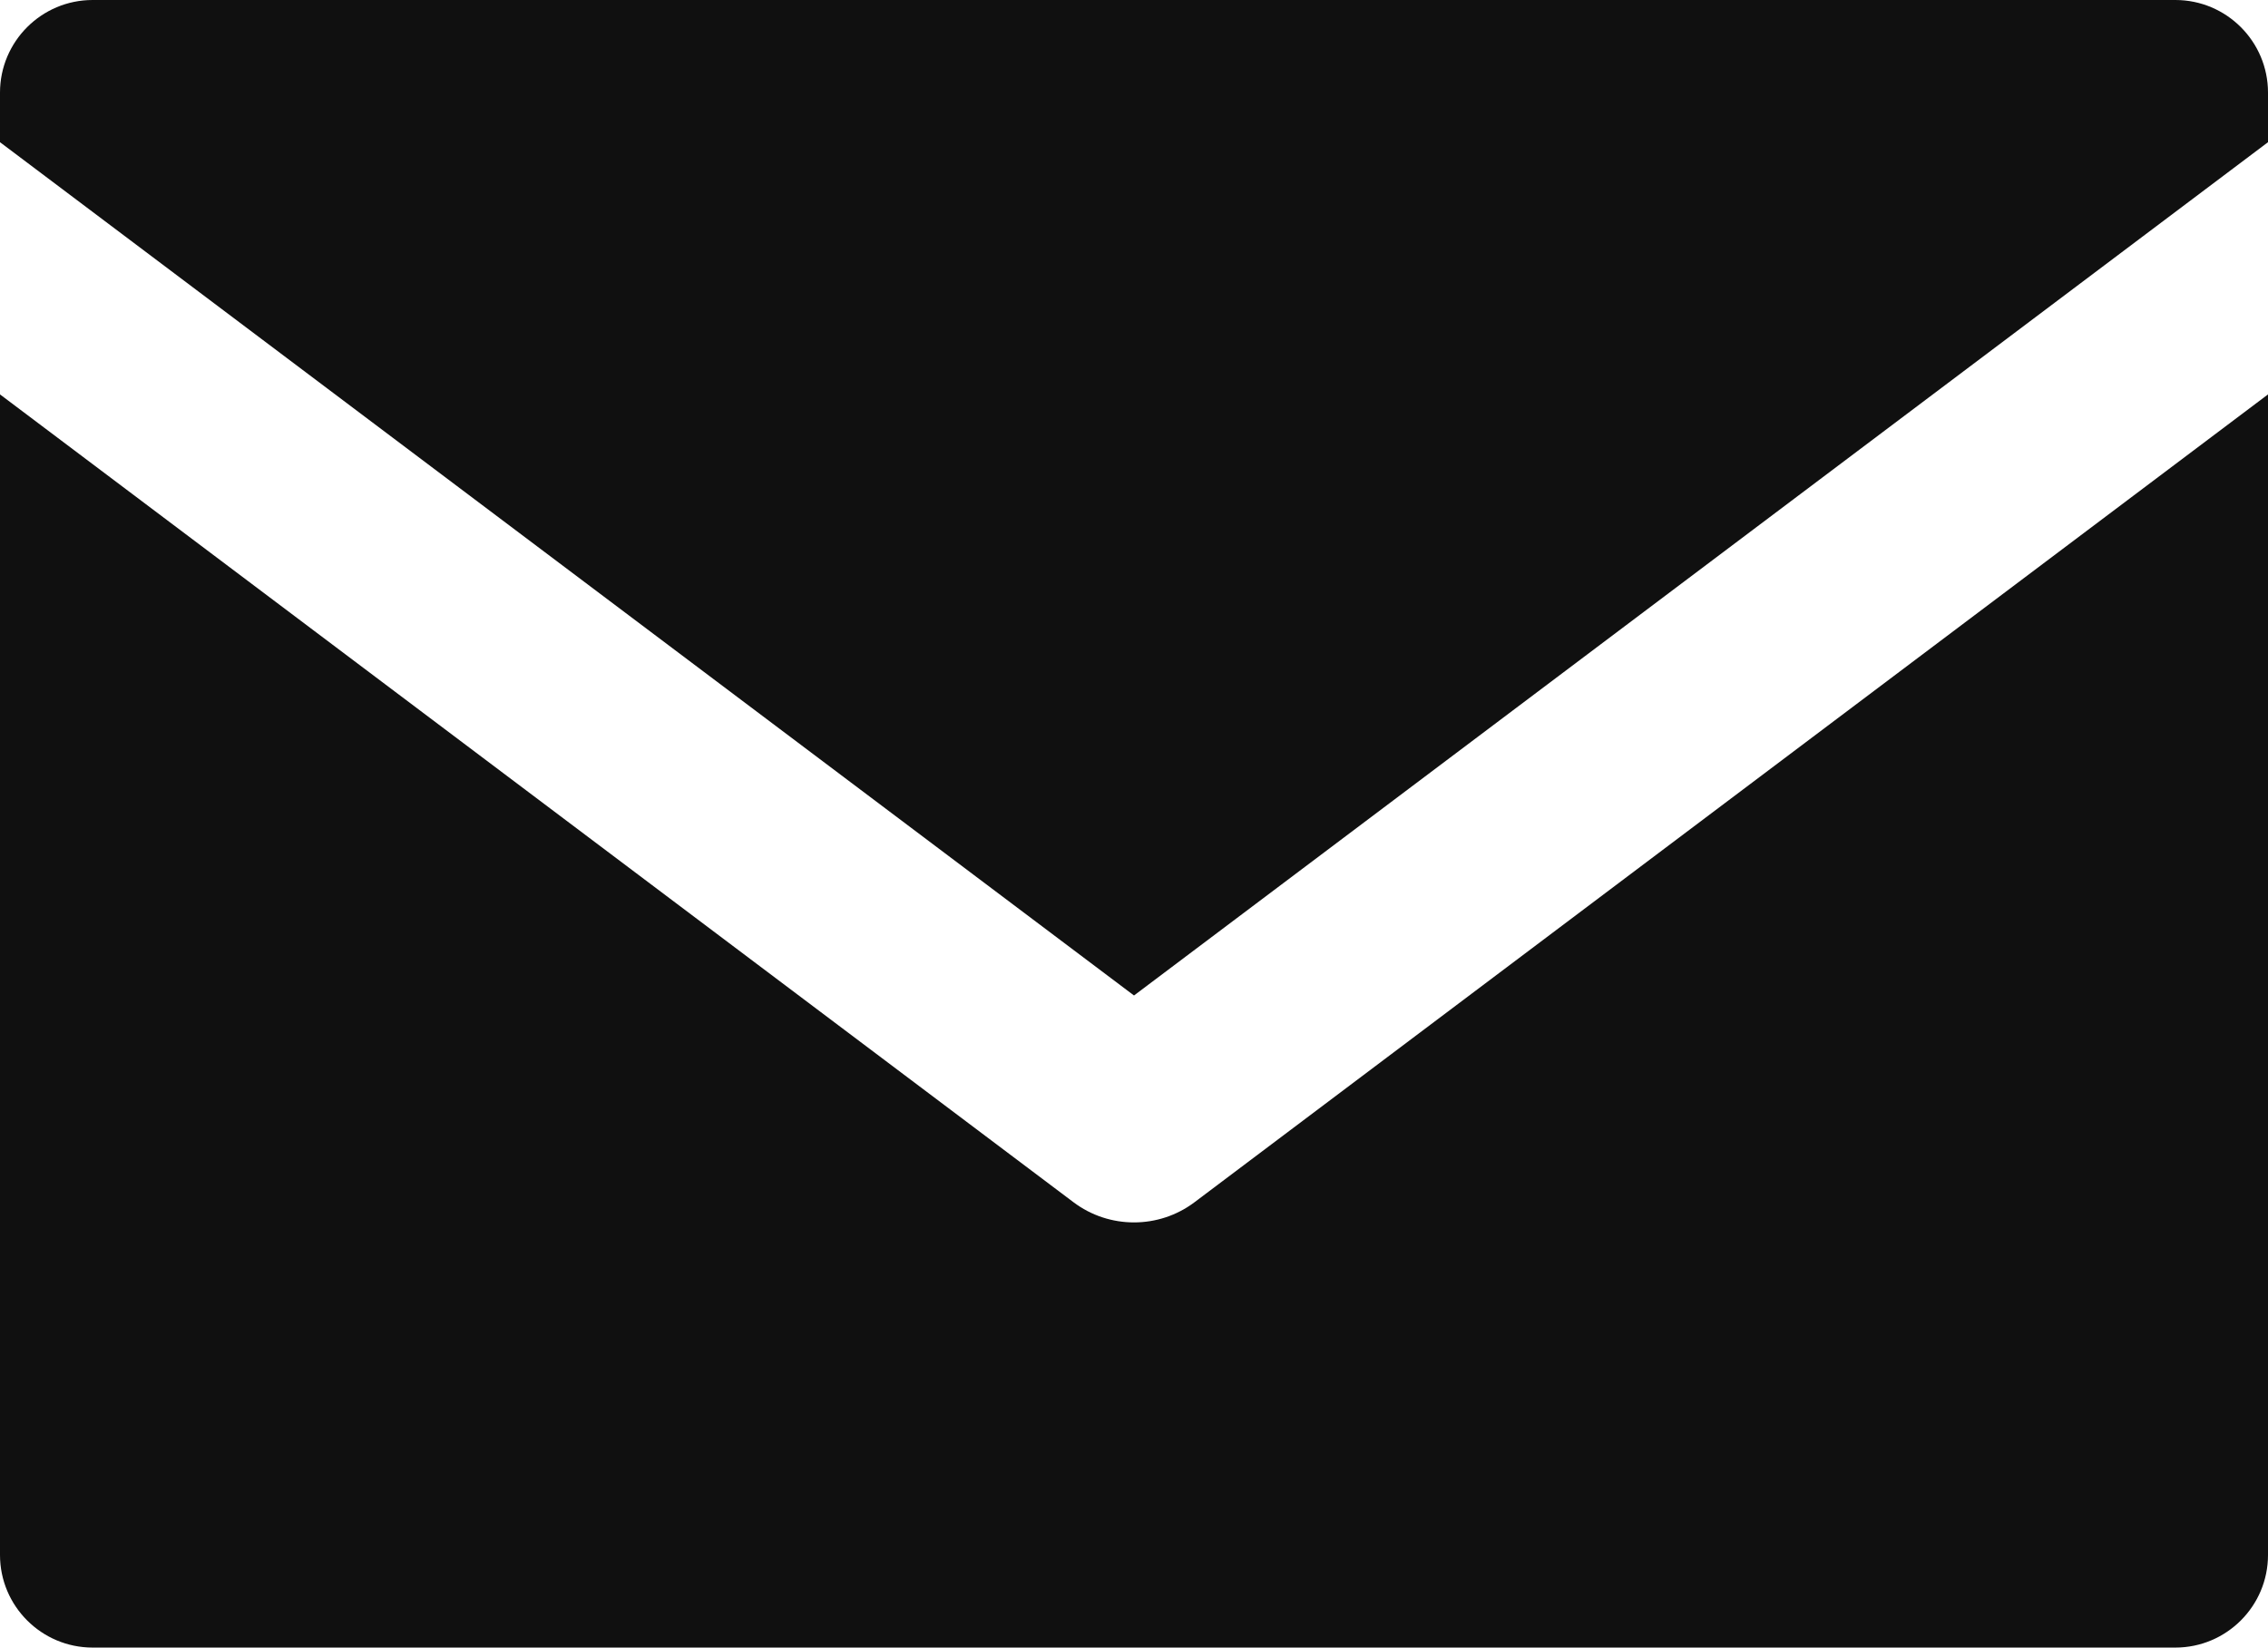
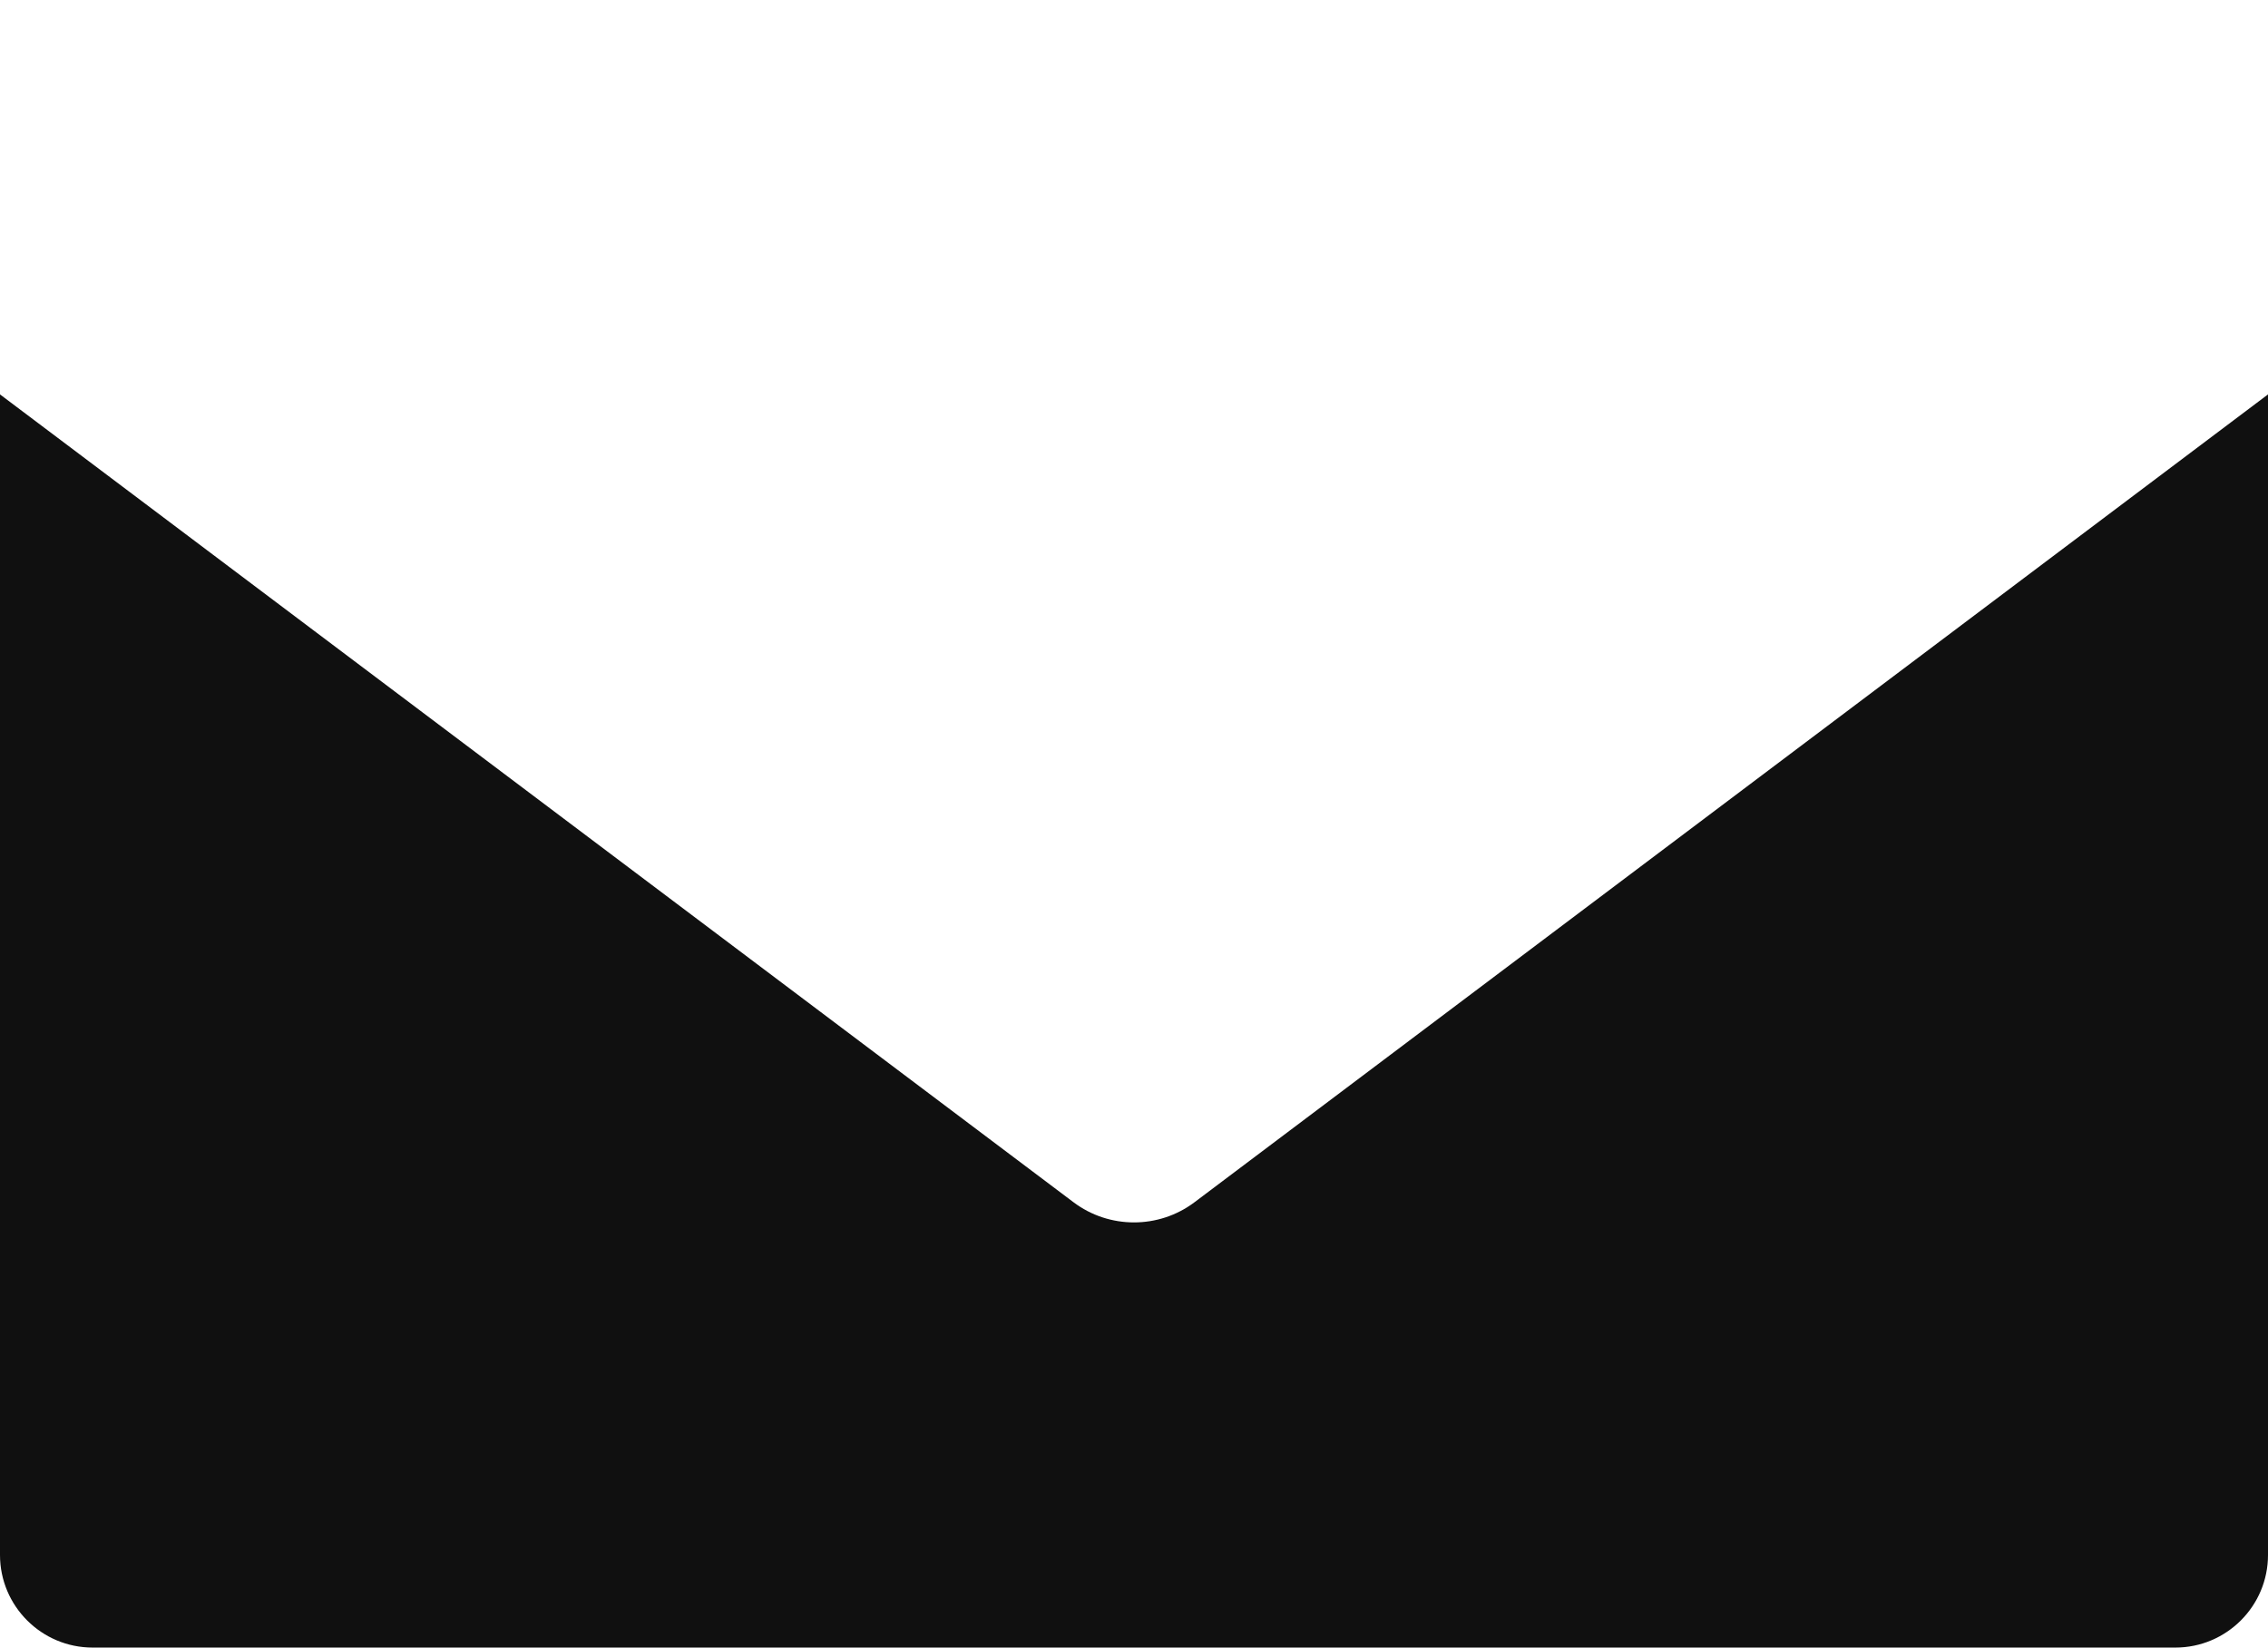
<svg xmlns="http://www.w3.org/2000/svg" id="Layer_2" data-name="Layer 2" viewBox="0 0 252.9 183.76">
  <defs>
    <style>
      .cls-1 {
        fill: #101010;
      }
    </style>
  </defs>
  <g id="Layer_1-2" data-name="Layer 1">
    <g>
-       <path class="cls-1" d="M126.45,111.03L252.9,15.86v-5.53c0-5.7-4.63-10.33-10.33-10.33H10.33C4.63,0,0,4.63,0,10.33v5.53l126.45,95.17Z" />
      <path class="cls-1" d="M133.21,134.08c-2,1.51-4.38,2.26-6.76,2.26s-4.76-.75-6.76-2.26L0,43.99v129.44c0,5.7,4.63,10.33,10.33,10.33h232.24c5.7,0,10.33-4.63,10.33-10.33V43.99l-119.69,90.09Z" />
    </g>
  </g>
</svg>